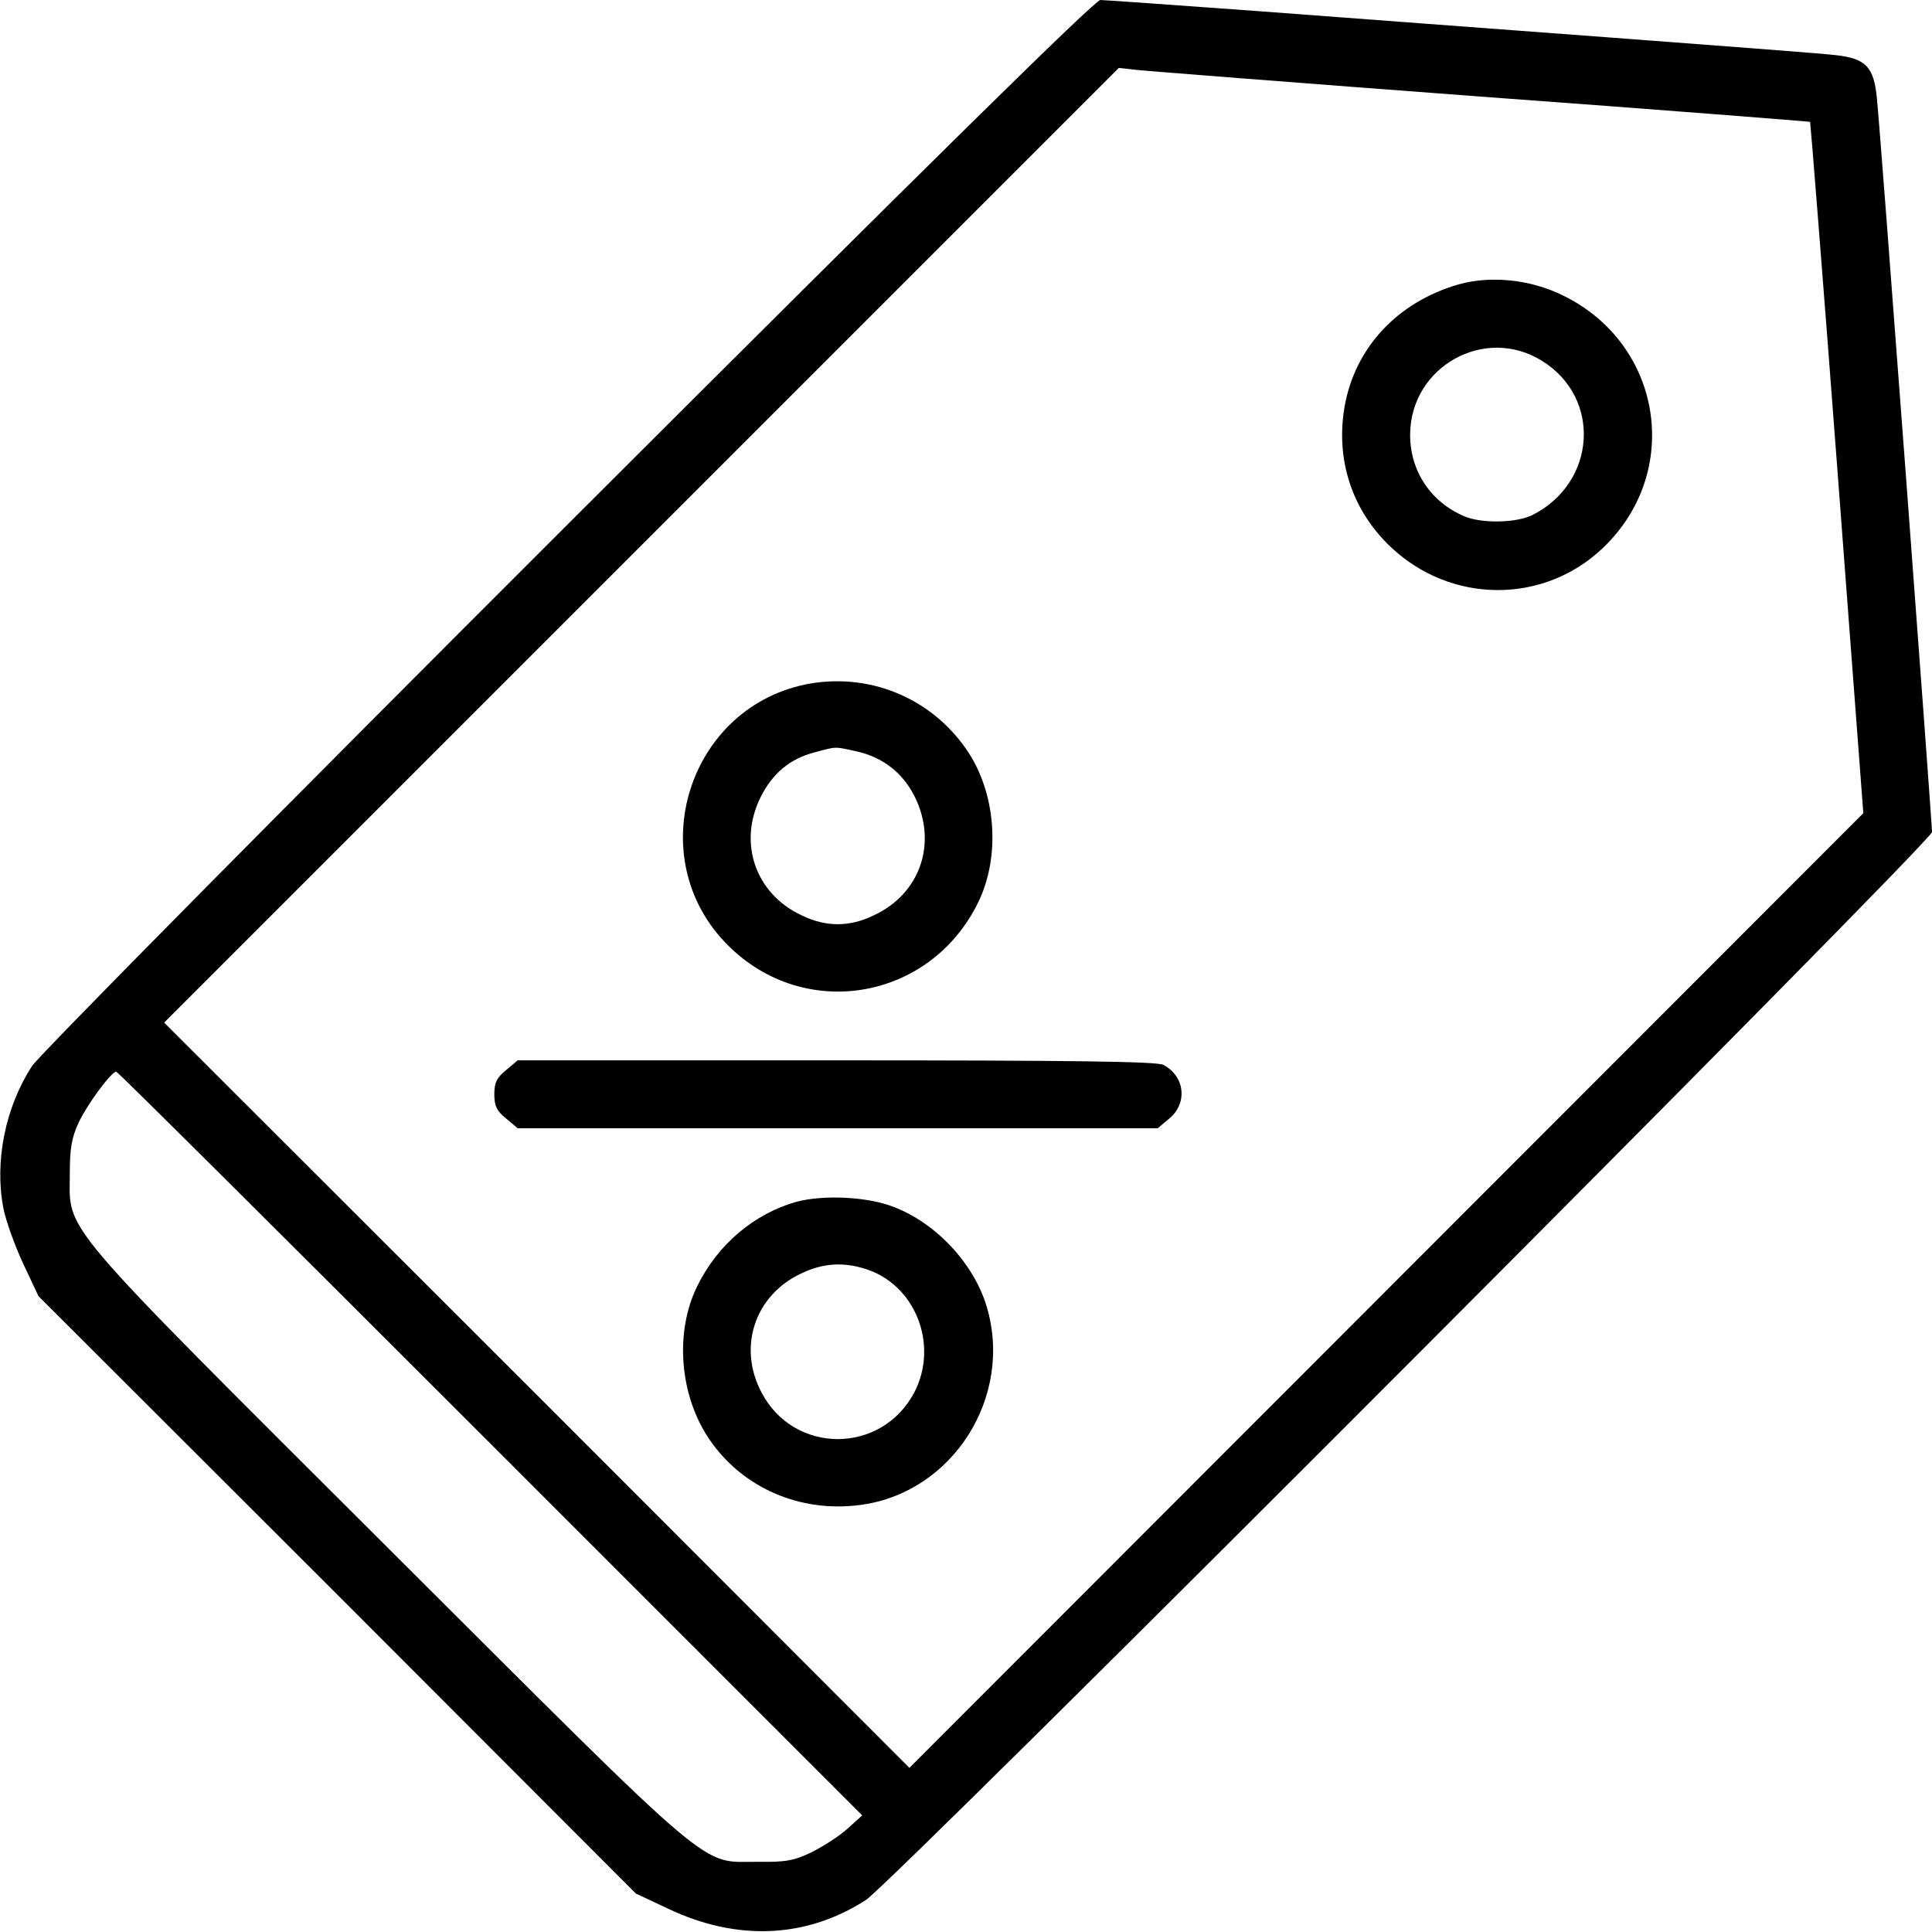
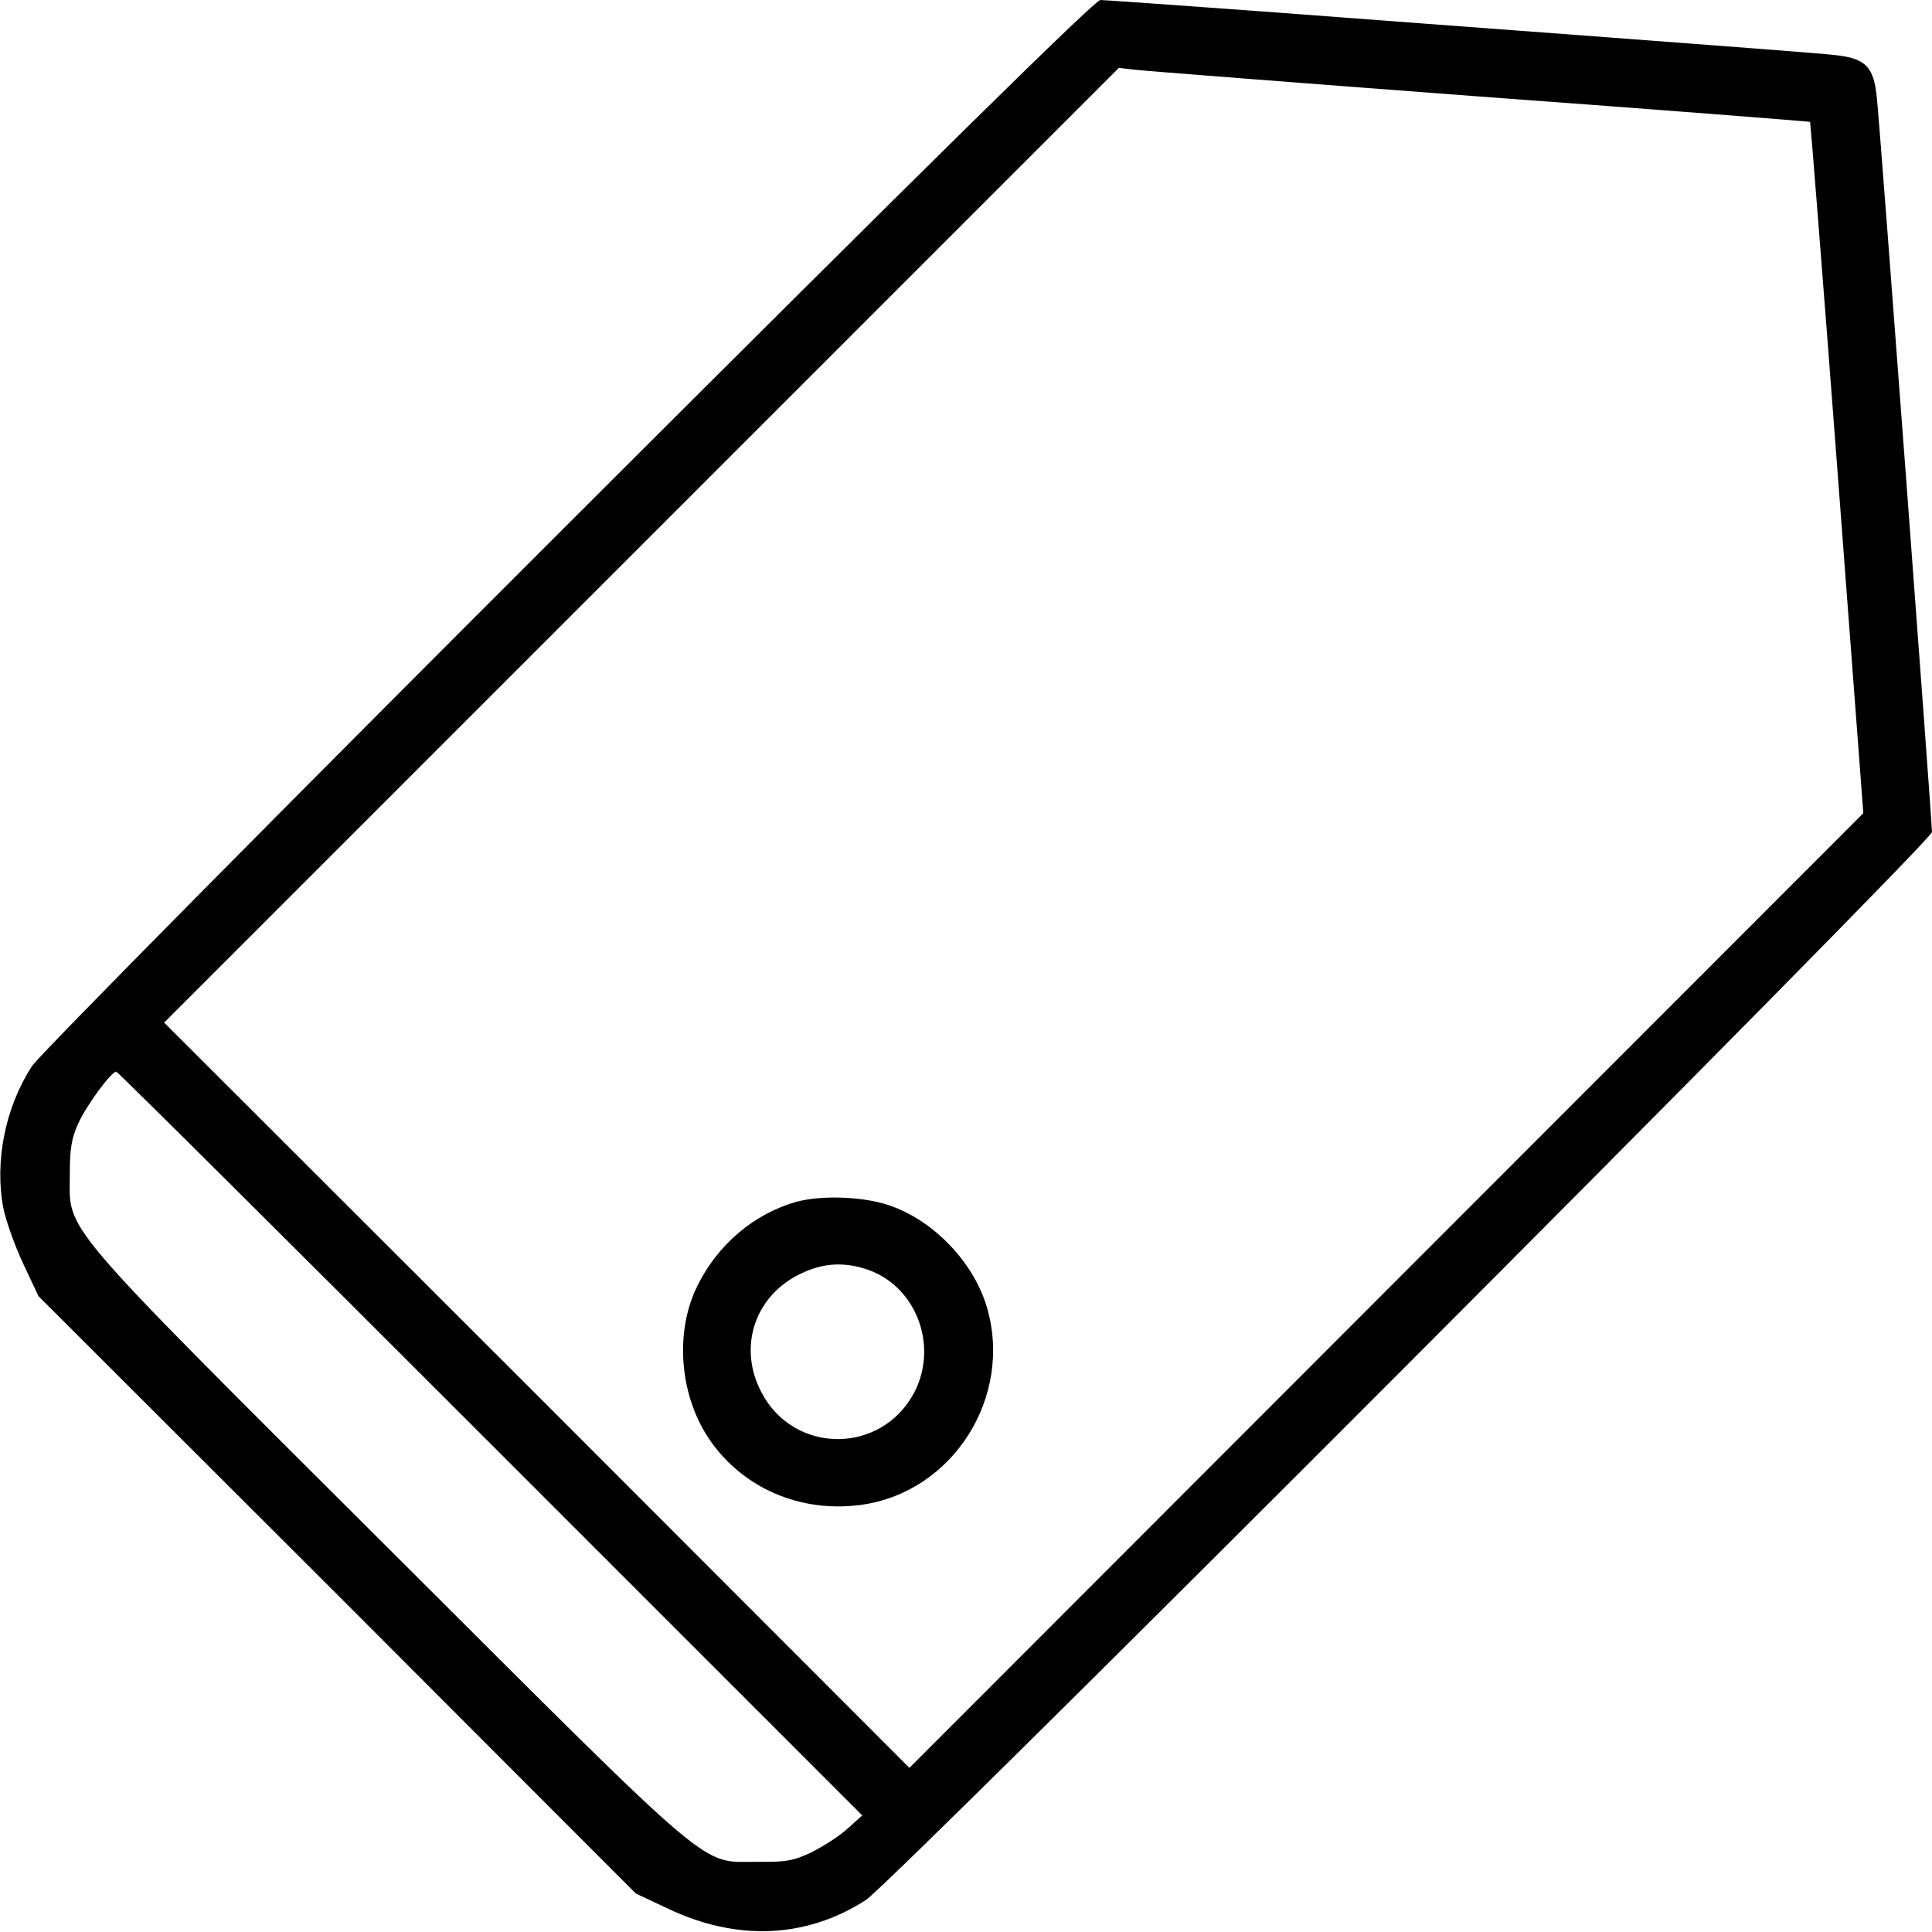
<svg xmlns="http://www.w3.org/2000/svg" version="1.0" width="512pt" height="512pt" viewBox="0 0 512 512" preserveAspectRatio="xMidYMid meet">
  <g transform="translate(0,512) scale(0.1,-0.1)" fill="#000000" stroke="none">
    <path d="M1507 3733 c-766 -765 -1404 -1410 -1422 -1438 -71 -109 -100 -253 -76 -377 7 -35 31 -101 53 -148 l40 -85 792 -791 791 -792 85 -40 c183 -87 367 -79 525 23 73 48 2825 2805 2825 2830 0 27 -137 1861 -146 1944 -8 84 -29 106 -110 115 -32 4 -297 24 -589 46 -291 22 -712 53 -934 70 -222 16 -413 30 -425 30 -14 0 -445 -424 -1409 -1387z m2417 1131 c479 -35 871 -66 873 -67 1 -2 34 -415 72 -918 l69 -914 -1264 -1265 -1264 -1265 -987 988 -988 987 1265 1265 1265 1265 45 -5 c25 -3 436 -35 914 -71z m-2624 -3570 l985 -985 -40 -36 c-22 -20 -65 -47 -95 -62 -46 -22 -68 -26 -140 -25 -158 1 -95 -53 -978 828 -892 890 -847 837 -847 996 0 67 5 95 23 134 22 48 87 136 100 136 4 0 450 -444 992 -986z" />
-     <path d="M3848 4361 c-158 -52 -265 -176 -287 -333 -19 -136 26 -264 124 -357 160 -152 406 -153 563 -3 211 201 158 539 -104 668 -92 46 -205 56 -296 25z m238 -197 c159 -98 145 -323 -25 -409 -43 -21 -134 -23 -181 -3 -89 38 -144 121 -143 218 2 179 198 288 349 194z" />
-     <path d="M2150 3309 c-326 -55 -455 -462 -220 -695 203 -202 535 -145 662 114 58 118 49 280 -23 394 -91 142 -254 214 -419 187z m119 -180 c69 -15 123 -56 155 -120 61 -123 15 -258 -109 -315 -64 -31 -126 -31 -190 0 -123 57 -170 192 -109 314 31 62 77 101 142 118 60 16 52 16 111 3z" />
-     <path d="M1341 2284 c-25 -20 -31 -34 -31 -64 0 -30 6 -44 31 -64 l31 -26 848 0 848 0 31 26 c49 41 41 112 -16 142 -16 9 -243 12 -867 12 l-844 0 -31 -26z" />
    <path d="M2110 1935 c-112 -32 -208 -113 -262 -223 -61 -123 -47 -292 33 -408 88 -128 241 -194 401 -172 243 33 404 286 333 525 -34 114 -134 222 -248 265 -69 27 -186 32 -257 13z m181 -177 c134 -40 198 -201 132 -328 -87 -165 -319 -165 -405 0 -64 121 -17 259 107 316 55 26 108 30 166 12z" />
  </g>
</svg>